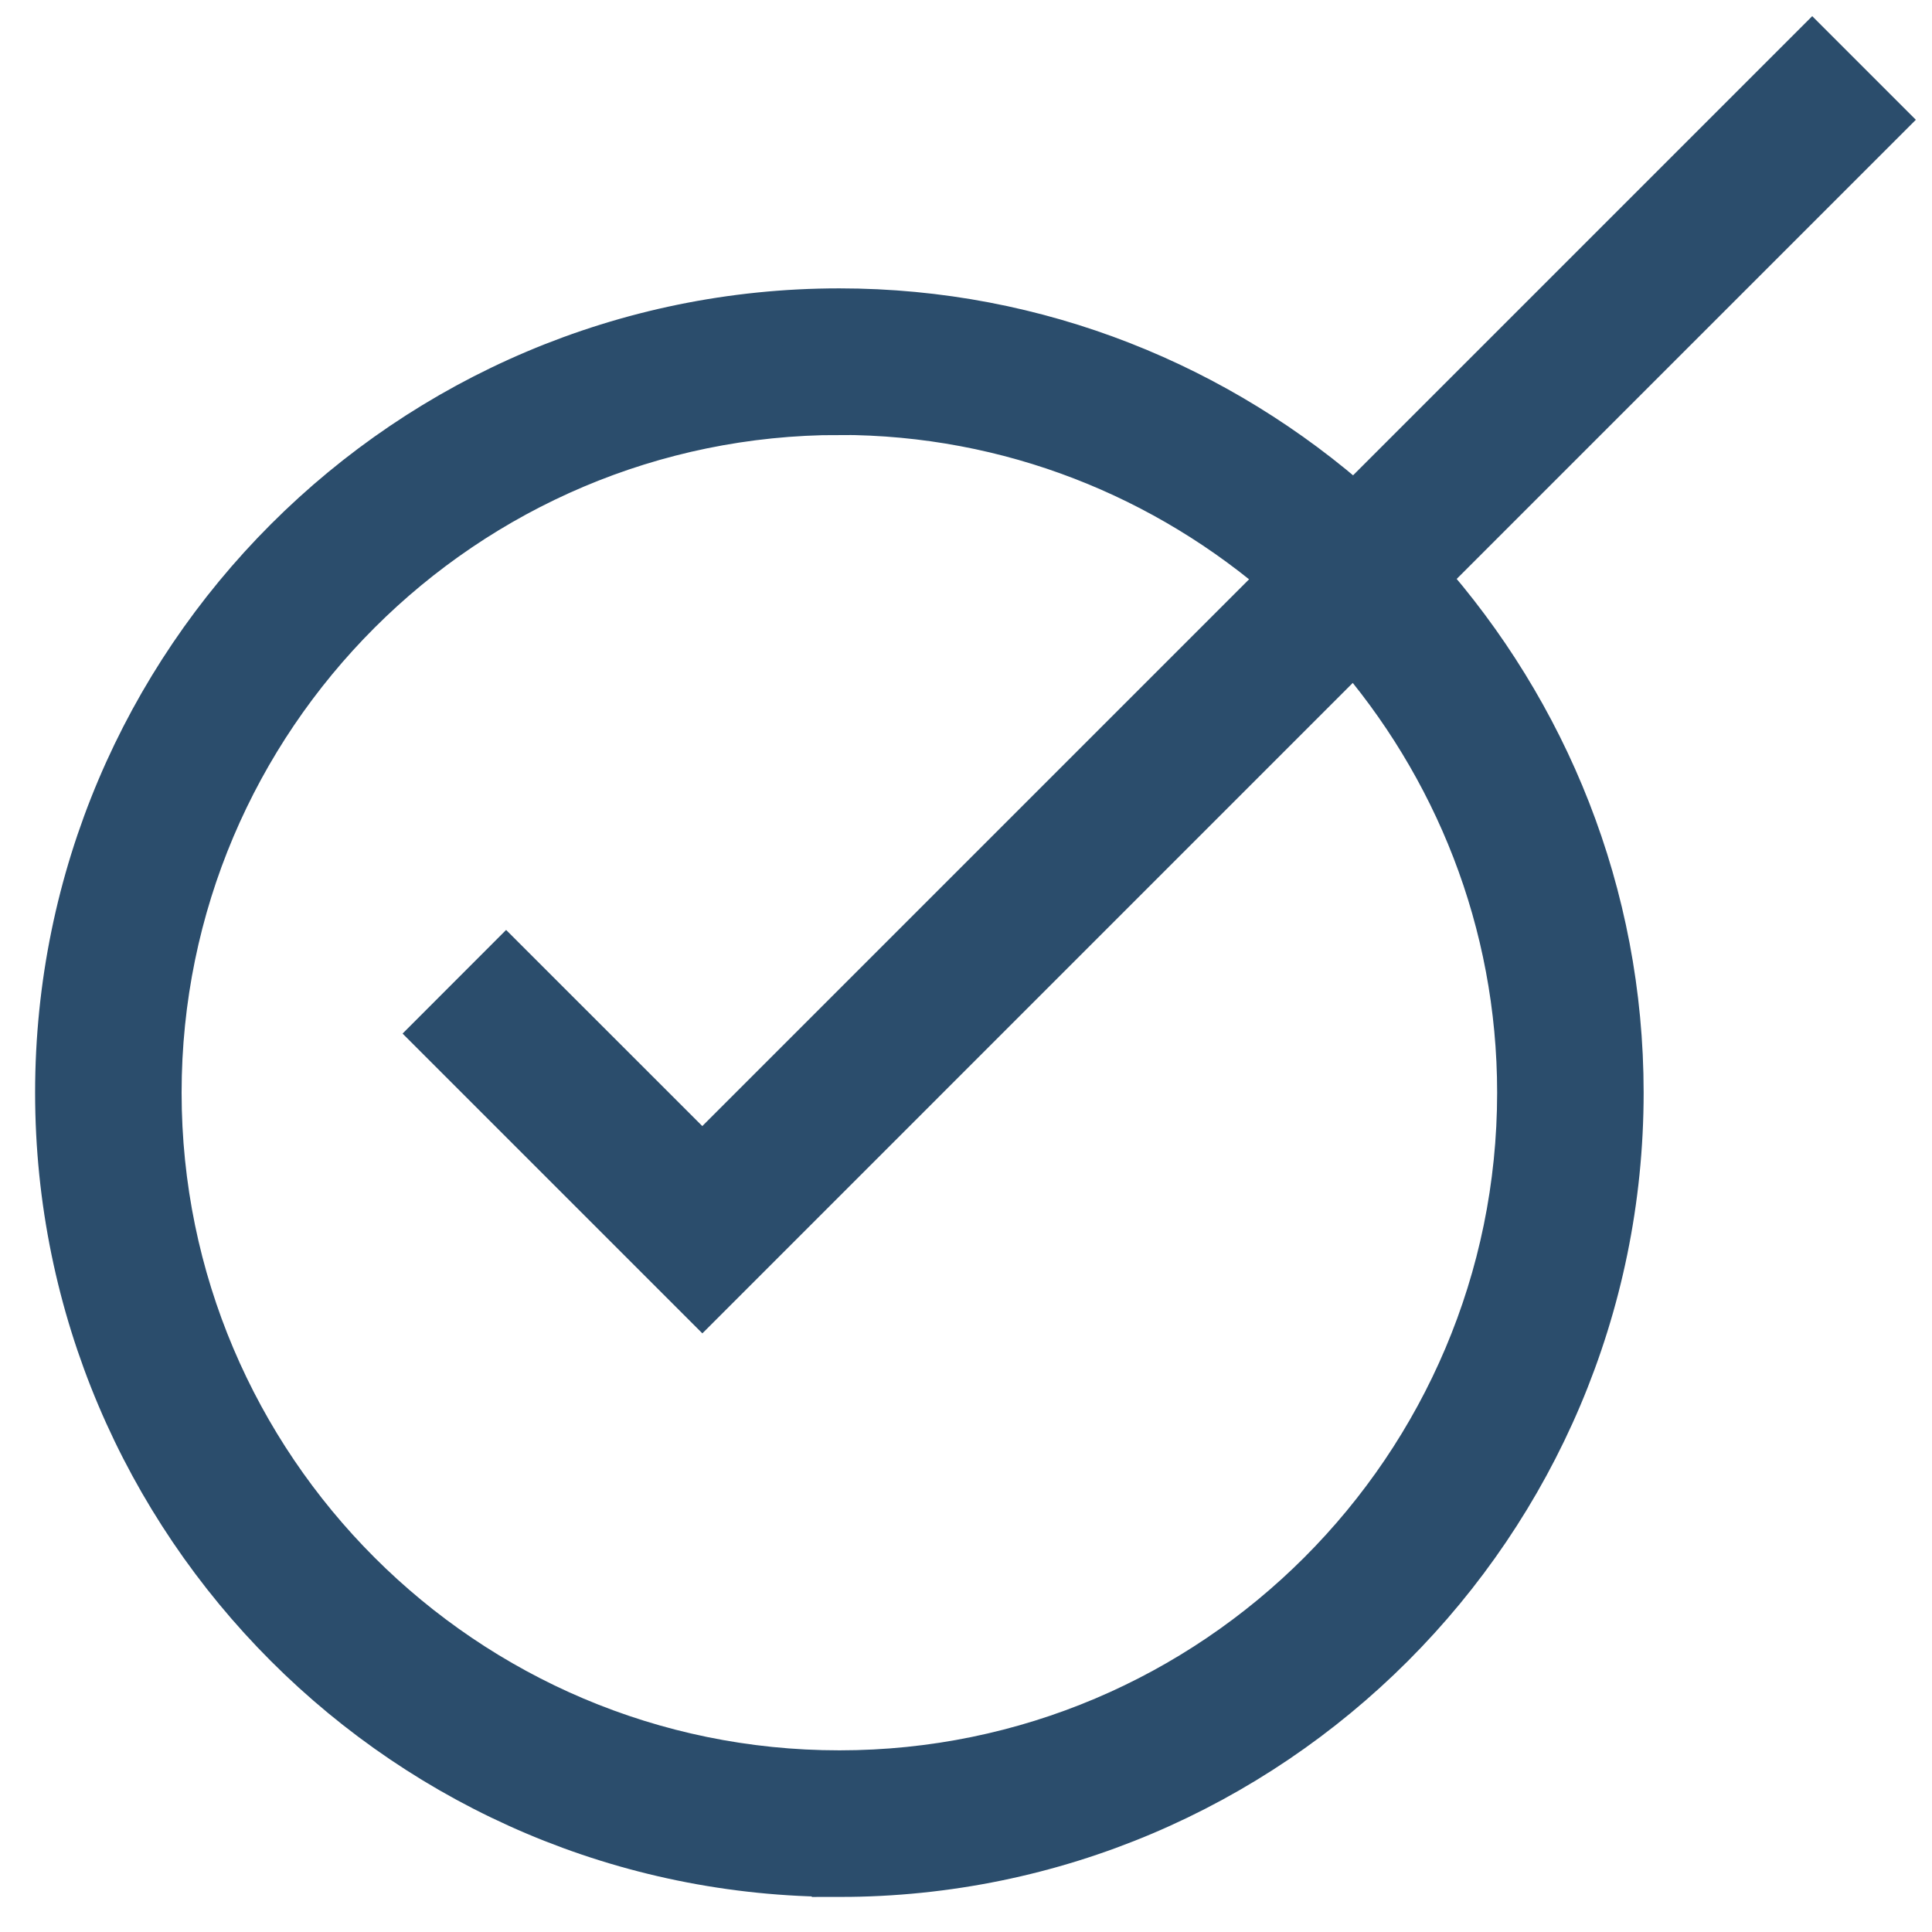
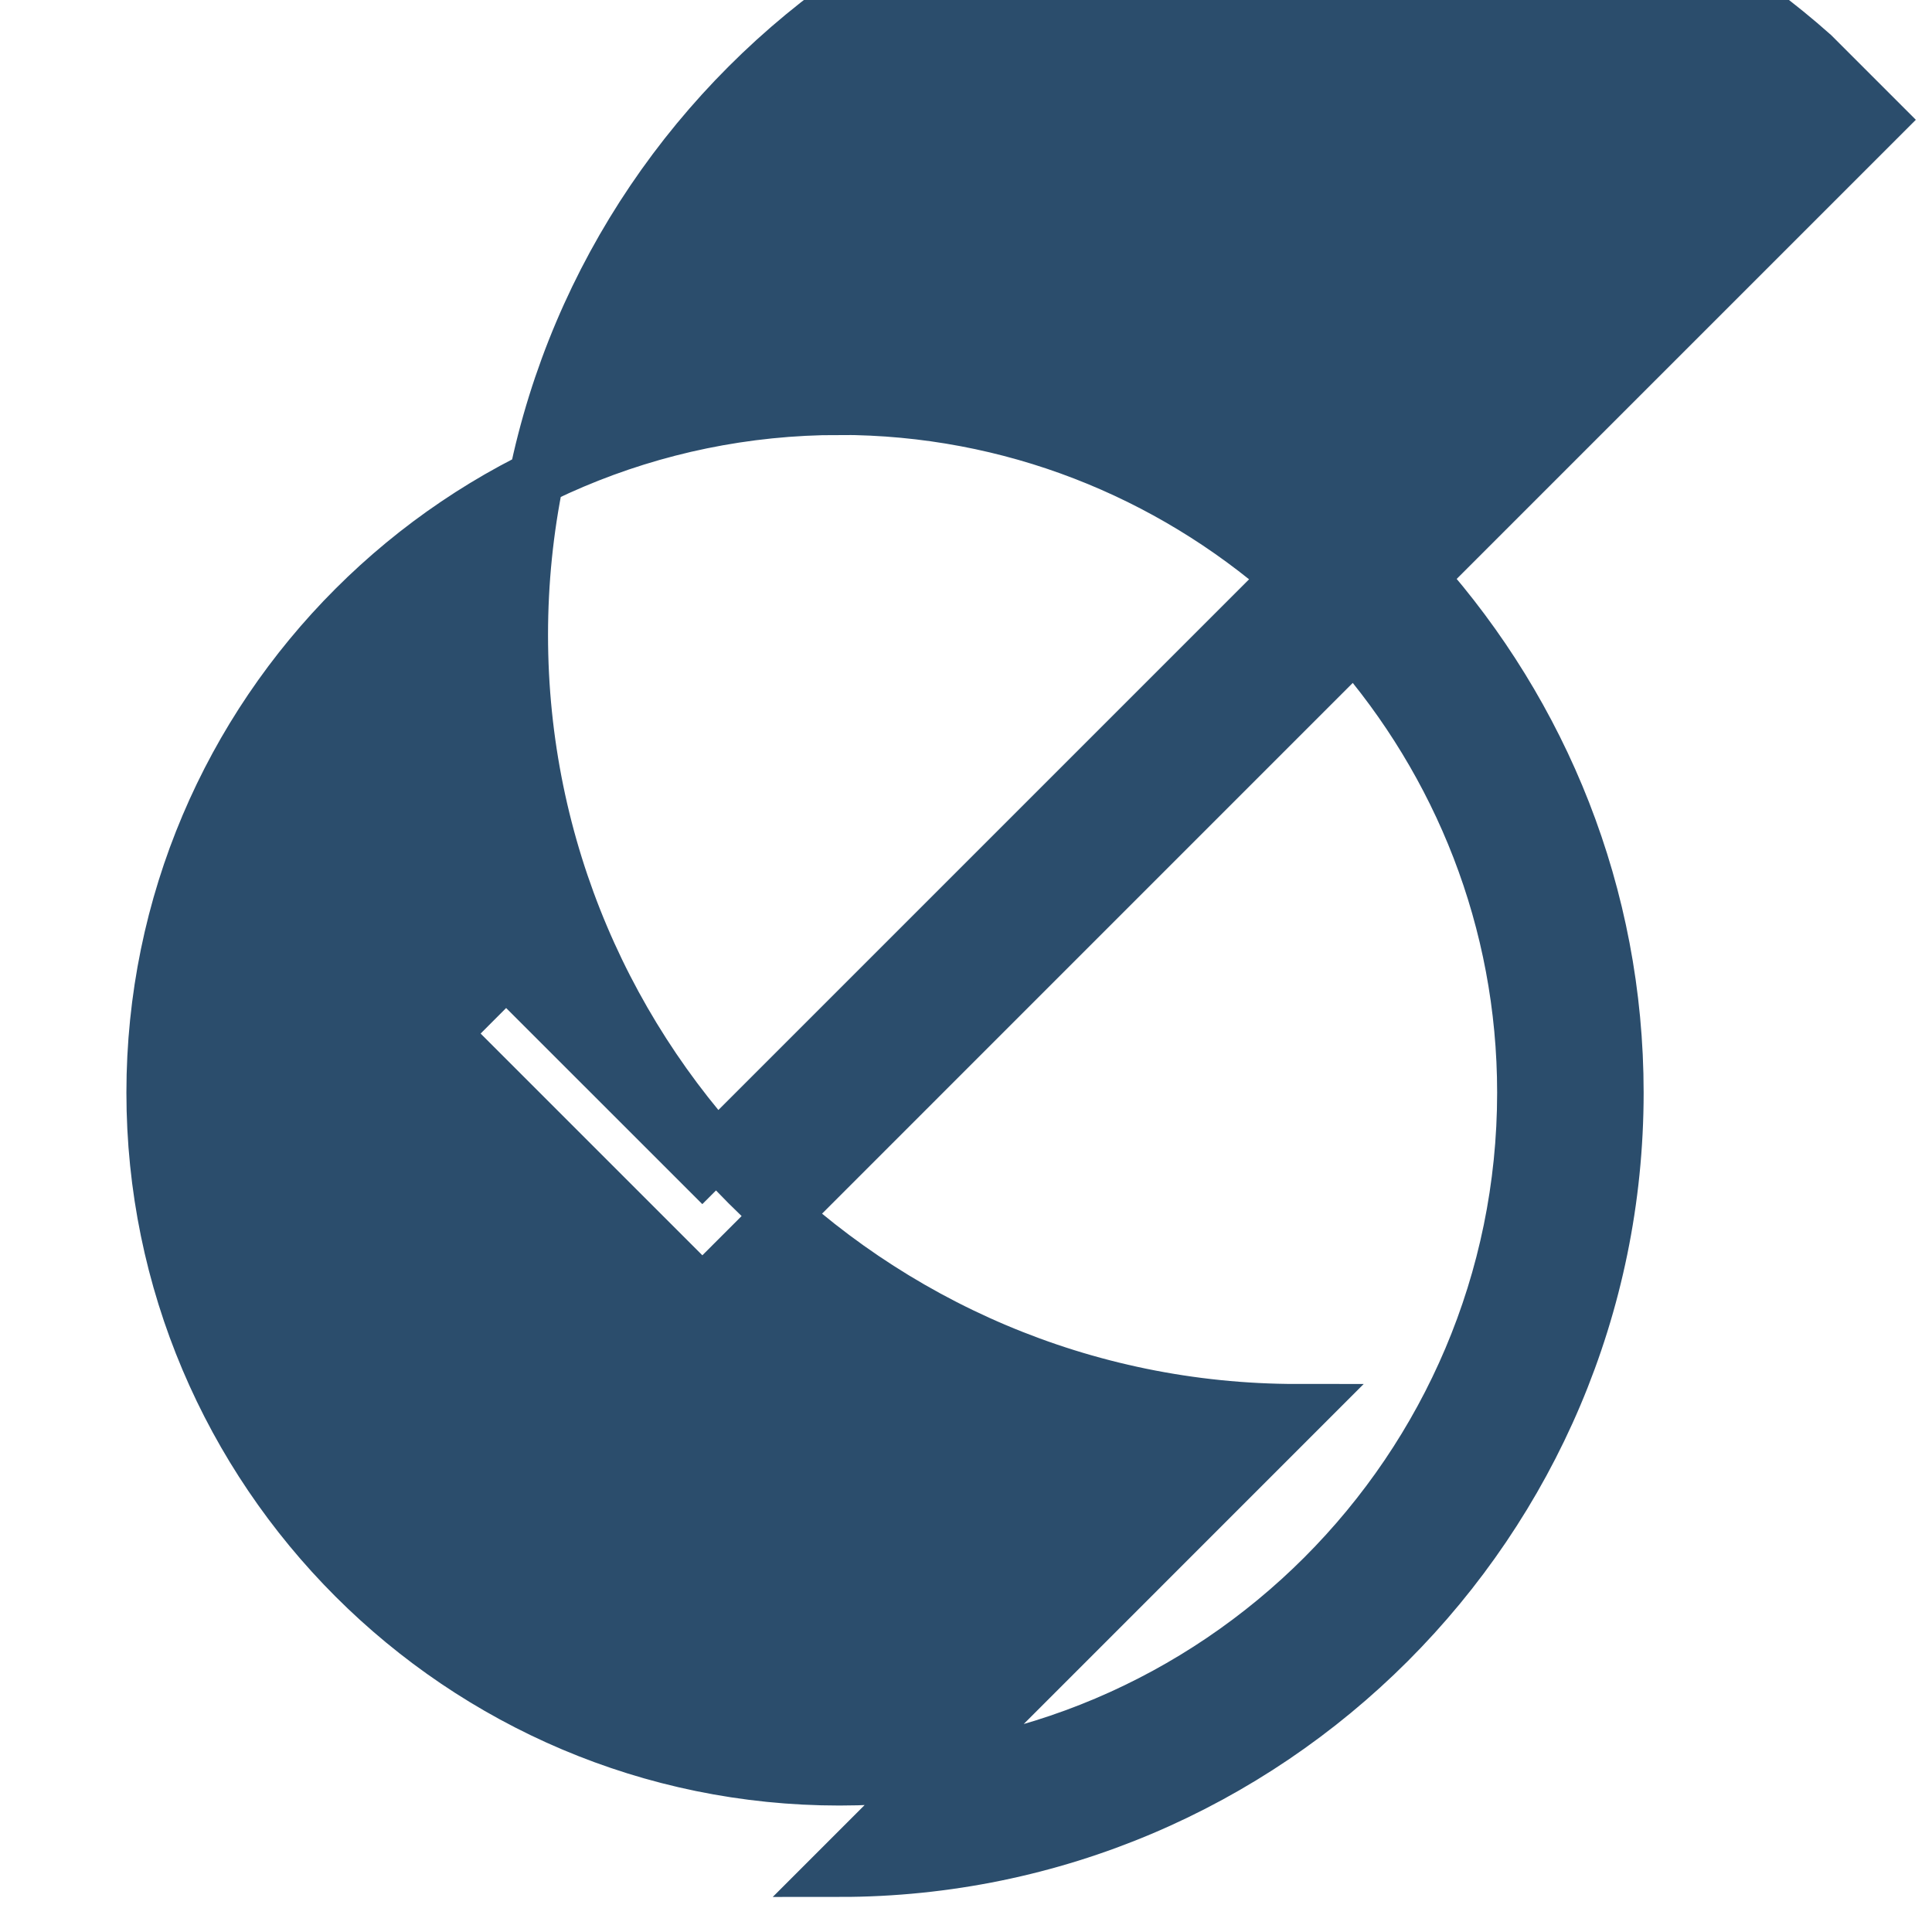
<svg xmlns="http://www.w3.org/2000/svg" width="35" height="35" viewBox="0 0 35 35">
  <g fill="none" fill-rule="evenodd">
    <g fill="#2B4D6C" fill-rule="nonzero" stroke="#2B4D6C">
      <g>
-         <path d="M14.206 32.865c7.758 0 14.07-6.312 14.07-14.07 0-3.583-1.356-6.846-3.568-9.333L33 1.17 31.83 0l-8.292 8.292c-2.487-2.212-5.75-3.568-9.332-3.568-7.759 0-14.07 6.312-14.07 14.07 0 7.759 6.311 14.07 14.07 14.07zm0-26.486c3.125 0 5.976 1.17 8.162 3.083L11.723 20.107l-3.554-3.553L7 17.724l4.724 4.724 11.815-11.816c1.914 2.186 3.083 5.037 3.083 8.162 0 6.846-5.57 12.415-12.415 12.415C7.36 31.21 1.79 25.64 1.79 18.794 1.79 11.948 7.36 6.38 14.206 6.38z" transform="translate(-976 -692) translate(977 693)" />
+         <path d="M14.206 32.865c7.758 0 14.07-6.312 14.07-14.07 0-3.583-1.356-6.846-3.568-9.333L33 1.17 31.83 0c-2.487-2.212-5.75-3.568-9.332-3.568-7.759 0-14.07 6.312-14.07 14.07 0 7.759 6.311 14.07 14.07 14.07zm0-26.486c3.125 0 5.976 1.17 8.162 3.083L11.723 20.107l-3.554-3.553L7 17.724l4.724 4.724 11.815-11.816c1.914 2.186 3.083 5.037 3.083 8.162 0 6.846-5.57 12.415-12.415 12.415C7.36 31.21 1.79 25.64 1.79 18.794 1.79 11.948 7.36 6.38 14.206 6.38z" transform="translate(-976 -692) translate(977 693)" />
      </g>
    </g>
  </g>
</svg>